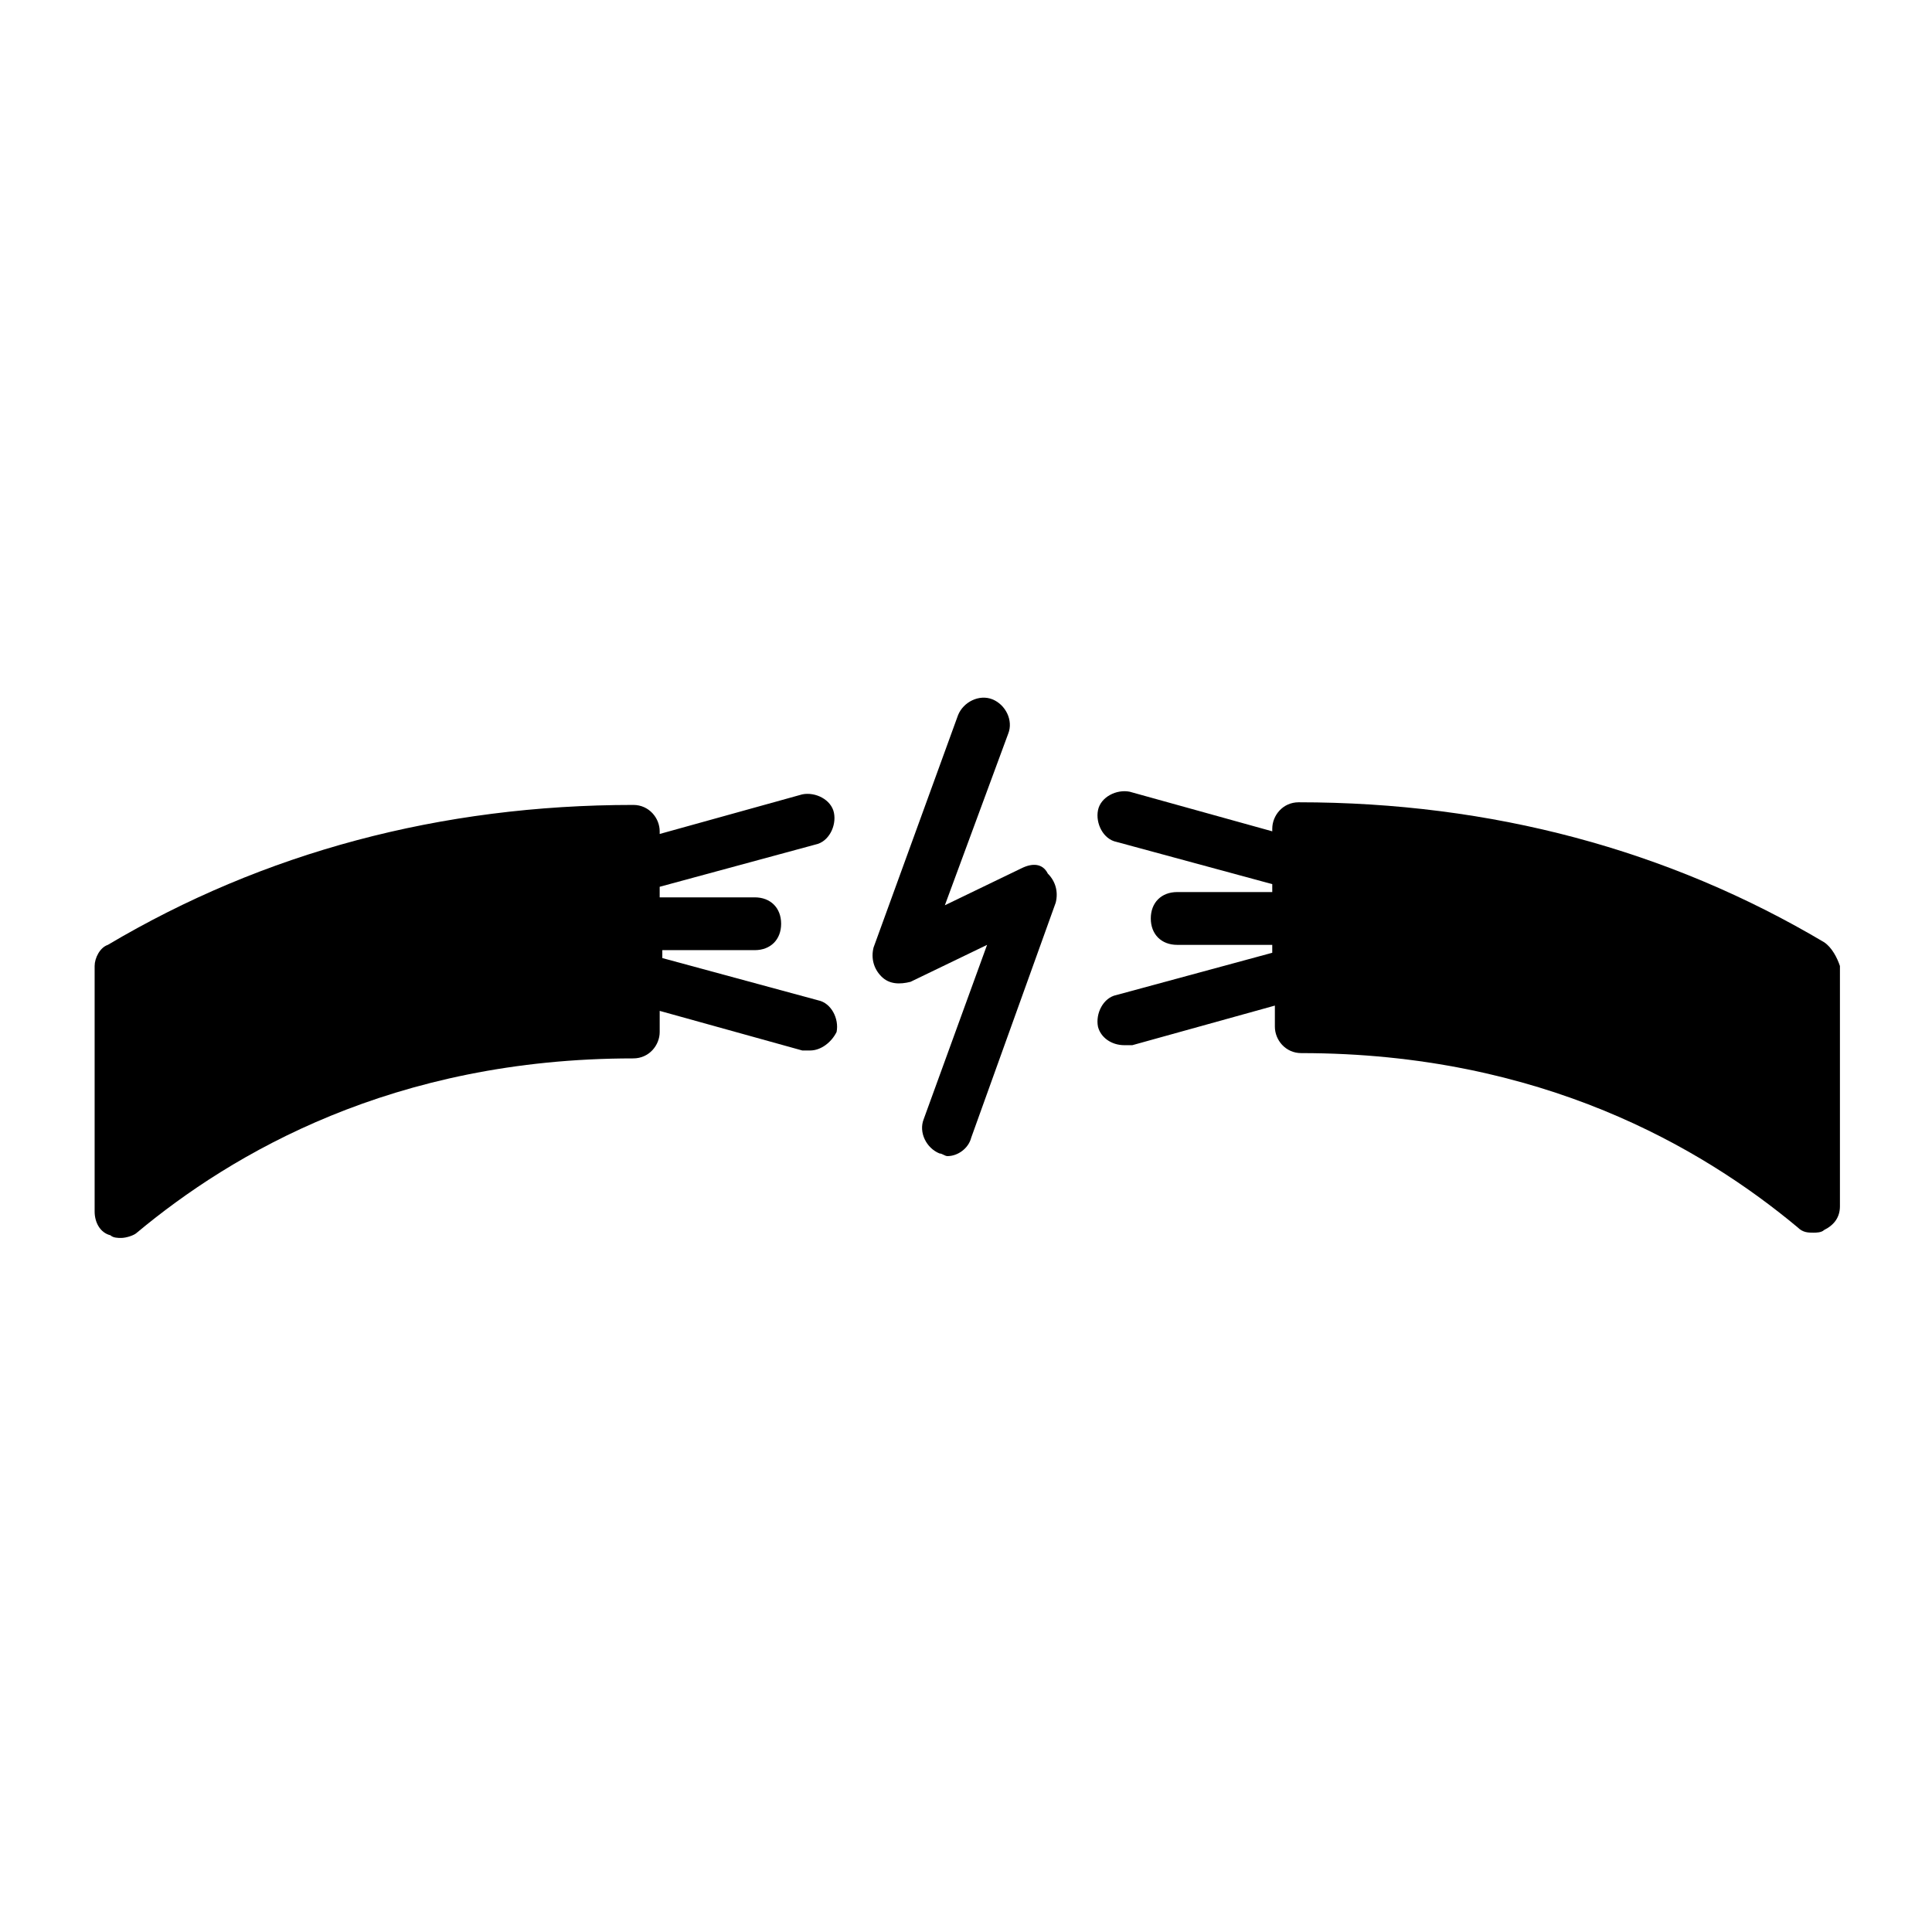
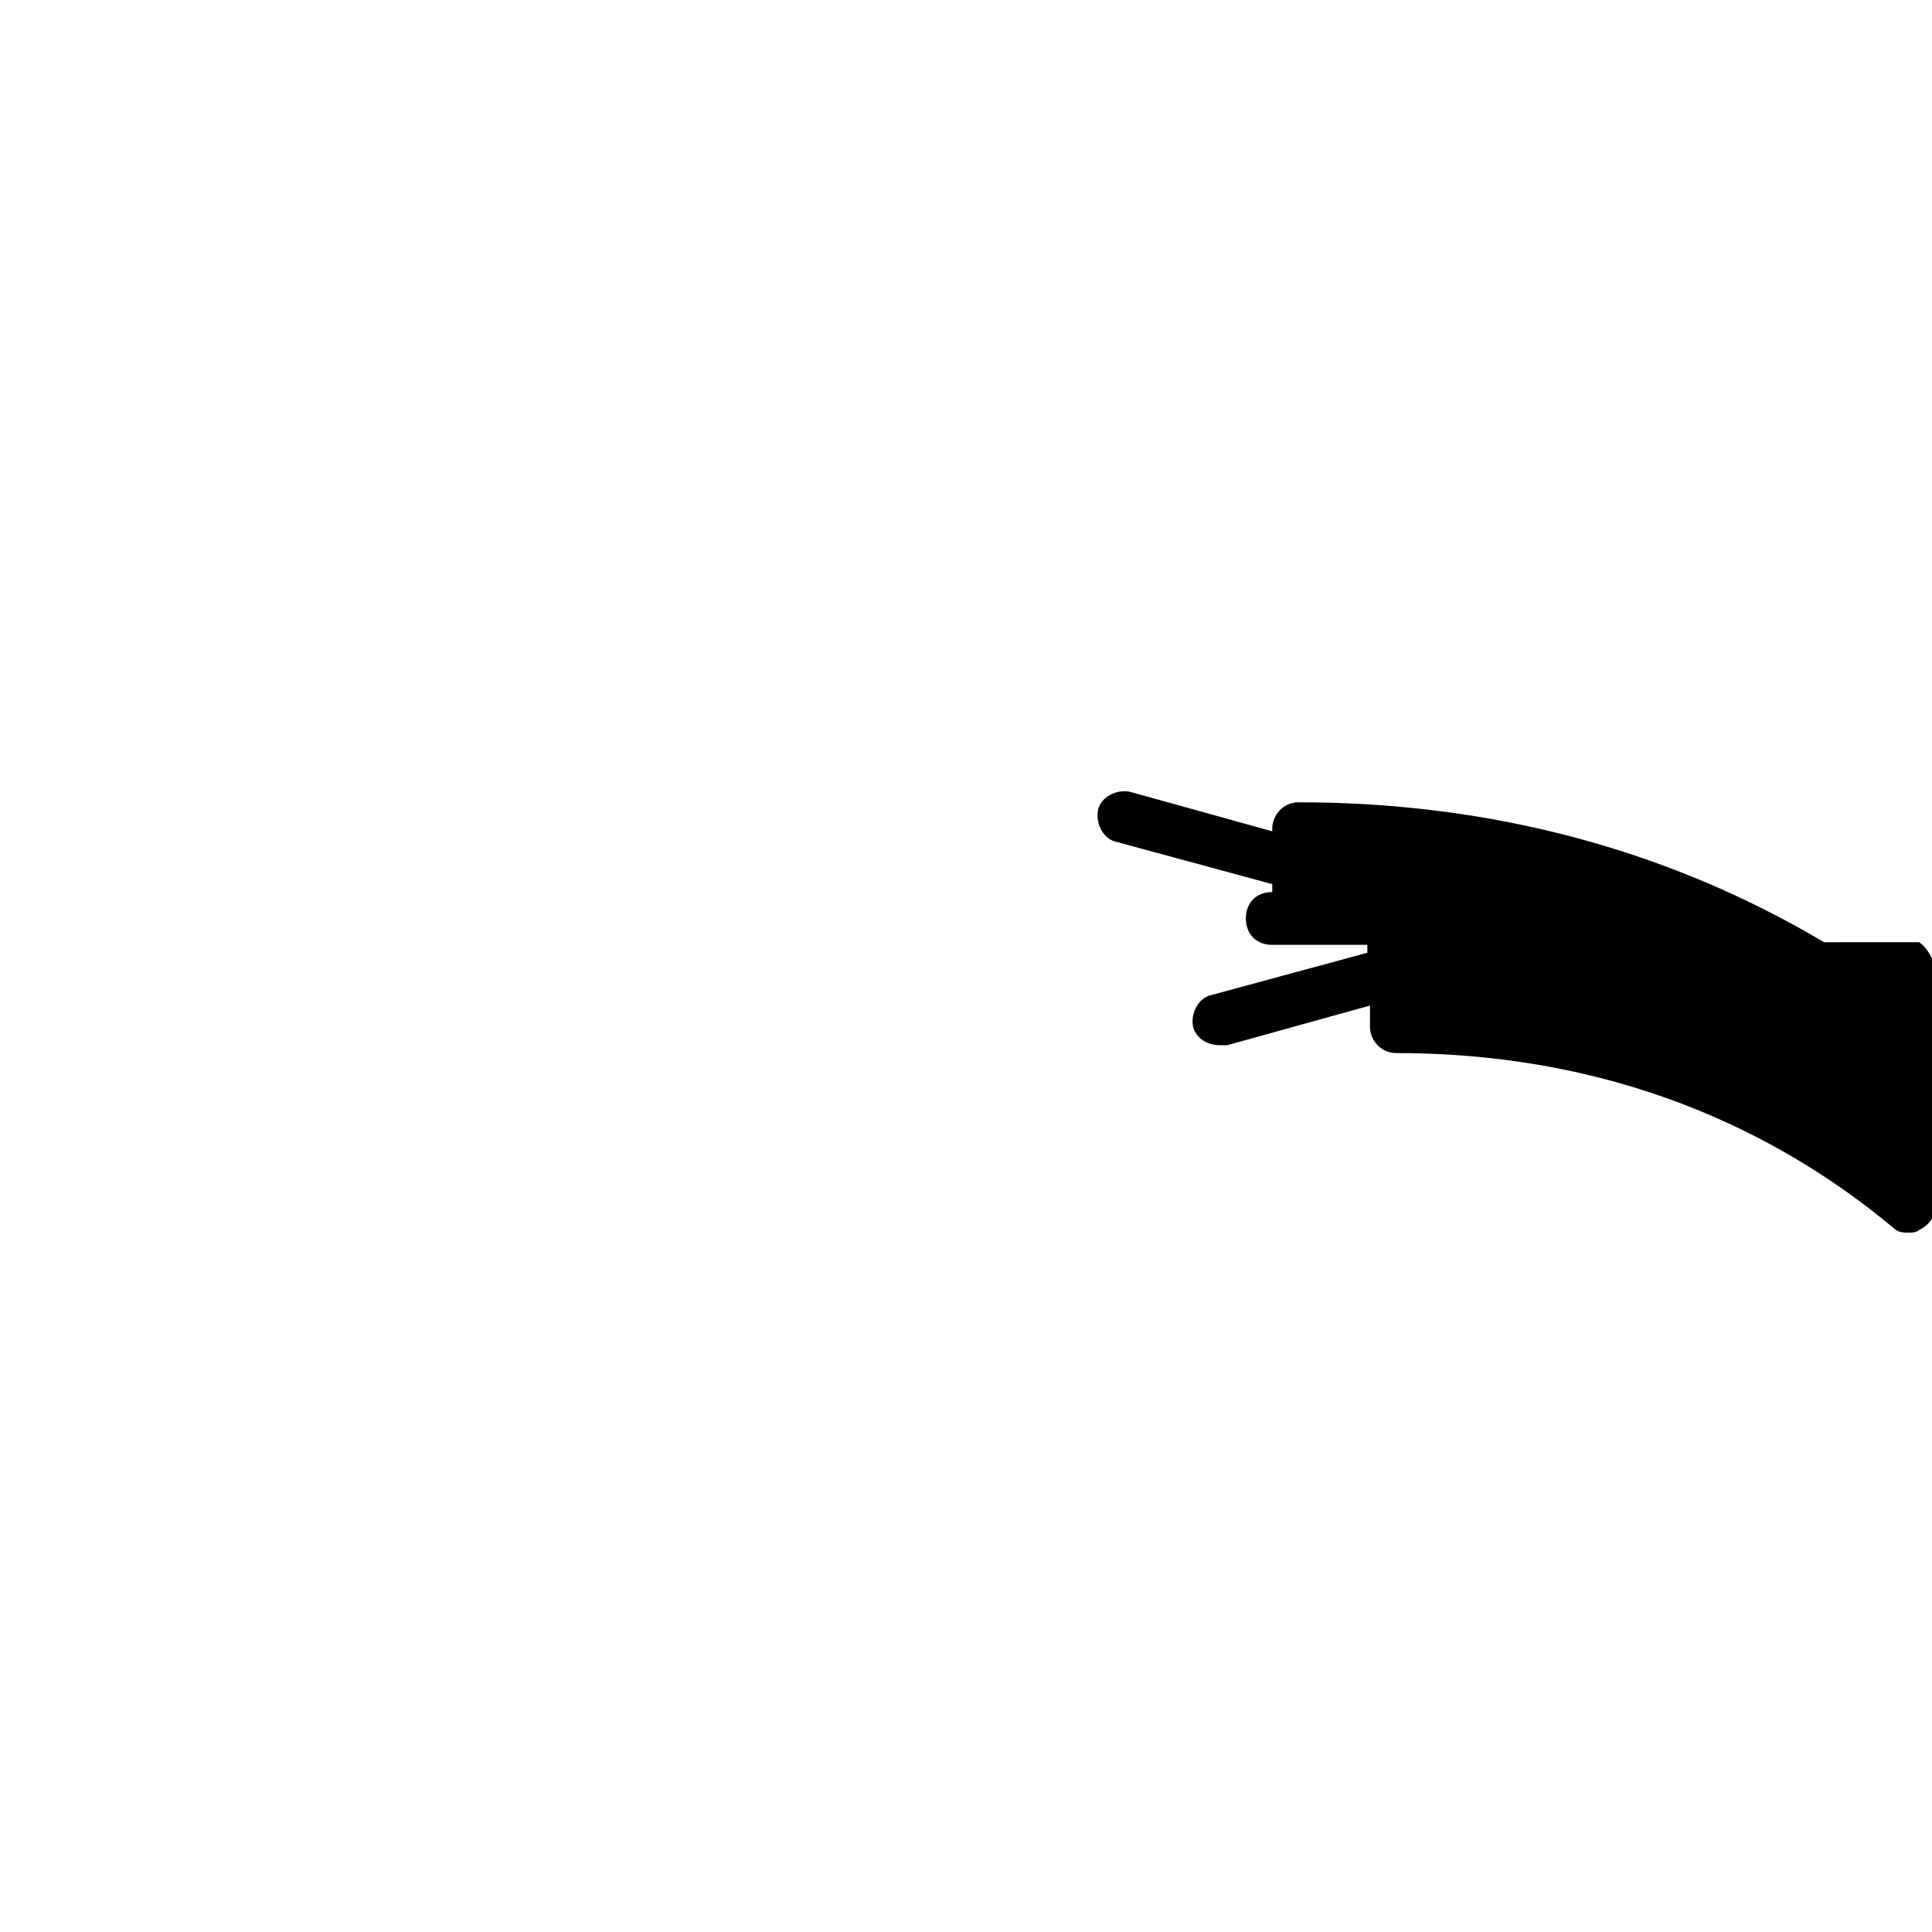
<svg xmlns="http://www.w3.org/2000/svg" fill="#000000" width="800px" height="800px" version="1.1" viewBox="144 144 512 512">
  <g>
-     <path d="m627.41 393.7c-41.285-24.492-88.168-37.086-139.25-37.086-4.199 0-6.996 3.5-6.996 6.996v0.699l-37.785-10.496c-3.5-0.699-7.695 1.398-8.398 4.898-0.699 3.5 1.398 7.695 4.898 8.398l41.285 11.195v2.098l-25.195 0.004c-4.199 0-6.996 2.801-6.996 6.996 0 4.199 2.801 6.996 6.996 6.996h25.191v2.098l-41.285 11.195c-3.5 0.699-5.598 4.898-4.898 8.398 0.699 2.801 3.5 4.898 6.996 4.898h2.098l37.785-10.496v5.598c0 3.5 2.801 6.996 6.996 6.996 63.676 0 106.36 25.191 131.55 46.184 1.398 1.398 2.801 1.398 4.199 1.398 0.699 0 2.098 0 2.801-0.699 2.801-1.398 4.199-3.5 4.199-6.297v-63.672c-0.699-2.102-2.098-4.898-4.195-6.301z" />
-     <path d="m360.11 367.81c3.5-0.699 5.598-4.898 4.898-8.398s-4.898-5.598-8.398-4.898l-37.785 10.496v-0.699c0-3.5-2.801-6.996-6.996-6.996-51.082 0-97.965 12.594-139.25 37.086-2.102 0.699-3.5 3.496-3.5 5.598v65.074c0 2.801 1.398 5.598 4.199 6.297 0.699 0.699 2.098 0.699 2.801 0.699 1.398 0 3.5-0.699 4.199-1.398 25.191-20.992 67.875-46.184 131.55-46.184 4.199 0 6.996-3.5 6.996-6.996v-5.598l37.785 10.496h2.098c2.801 0 5.598-2.098 6.996-4.898 0.699-3.5-1.398-7.695-4.898-8.398l-41.285-11.195v-2.098h24.492c4.199 0 6.996-2.801 6.996-6.996 0-4.199-2.801-6.996-6.996-6.996h-25.191v-2.801z" />
-     <path d="m414.69 374.11-20.293 9.797 16.793-45.484c1.398-3.5-0.699-7.695-4.199-9.098-3.5-1.398-7.695 0.699-9.098 4.199l-22.391 61.578c-0.699 2.801 0 5.598 2.098 7.695 2.098 2.098 4.898 2.098 7.695 1.398l20.293-9.797-16.793 46.184c-1.398 3.5 0.699 7.695 4.199 9.098 0.699 0 1.398 0.699 2.098 0.699 2.801 0 5.598-2.098 6.297-4.898l22.391-62.277c0.699-2.801 0-5.598-2.098-7.695-1.395-2.801-4.191-2.801-6.992-1.398z" />
+     <path d="m627.41 393.7c-41.285-24.492-88.168-37.086-139.25-37.086-4.199 0-6.996 3.5-6.996 6.996v0.699l-37.785-10.496c-3.5-0.699-7.695 1.398-8.398 4.898-0.699 3.5 1.398 7.695 4.898 8.398l41.285 11.195v2.098c-4.199 0-6.996 2.801-6.996 6.996 0 4.199 2.801 6.996 6.996 6.996h25.191v2.098l-41.285 11.195c-3.5 0.699-5.598 4.898-4.898 8.398 0.699 2.801 3.5 4.898 6.996 4.898h2.098l37.785-10.496v5.598c0 3.5 2.801 6.996 6.996 6.996 63.676 0 106.36 25.191 131.55 46.184 1.398 1.398 2.801 1.398 4.199 1.398 0.699 0 2.098 0 2.801-0.699 2.801-1.398 4.199-3.5 4.199-6.297v-63.672c-0.699-2.102-2.098-4.898-4.195-6.301z" />
  </g>
</svg>